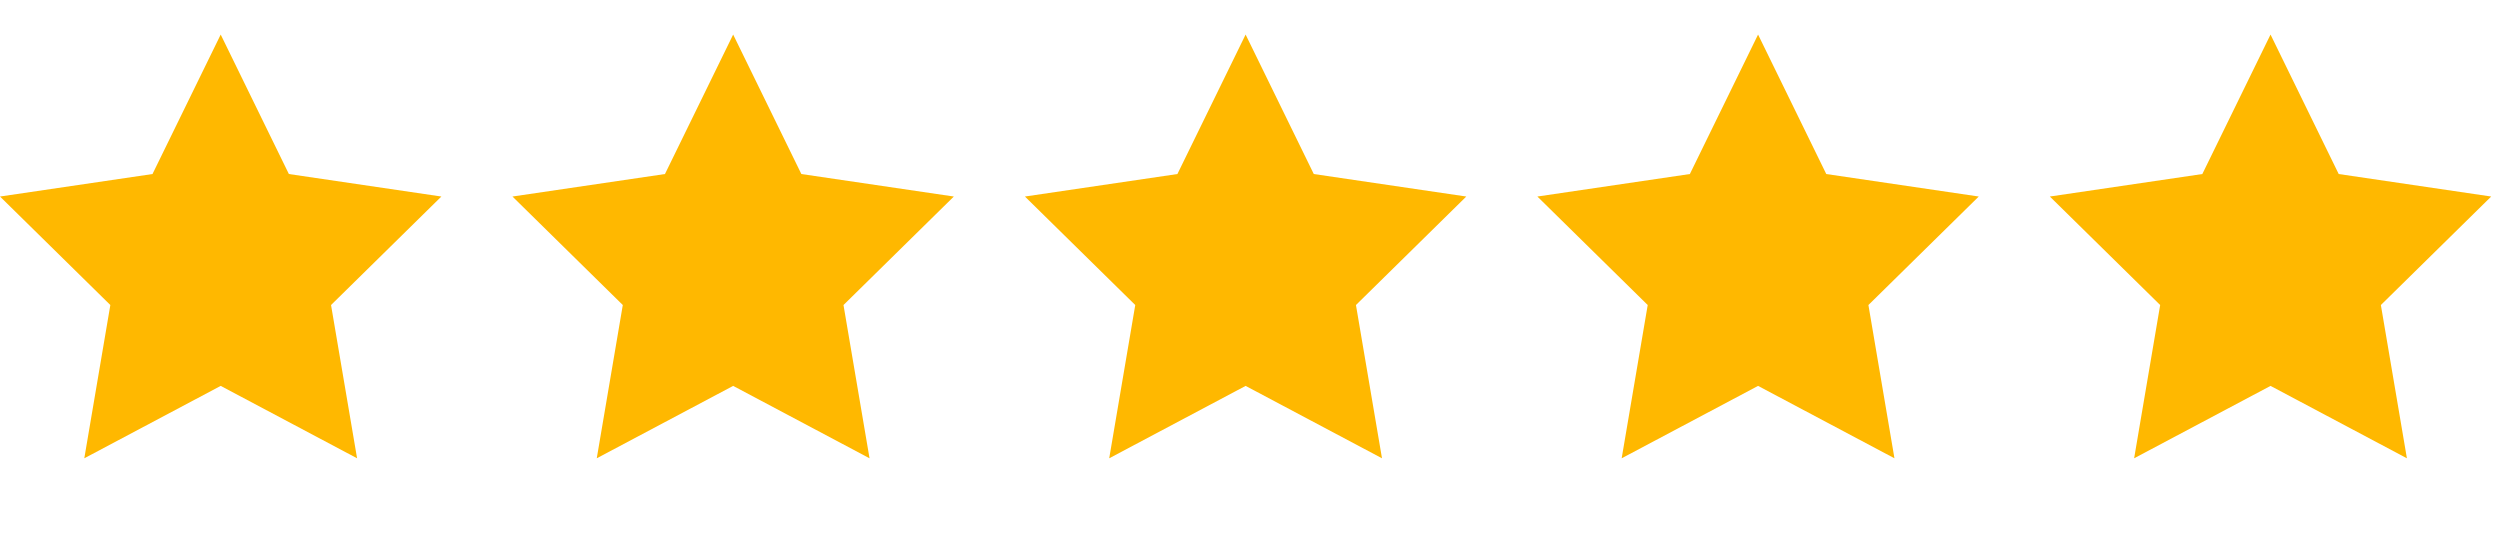
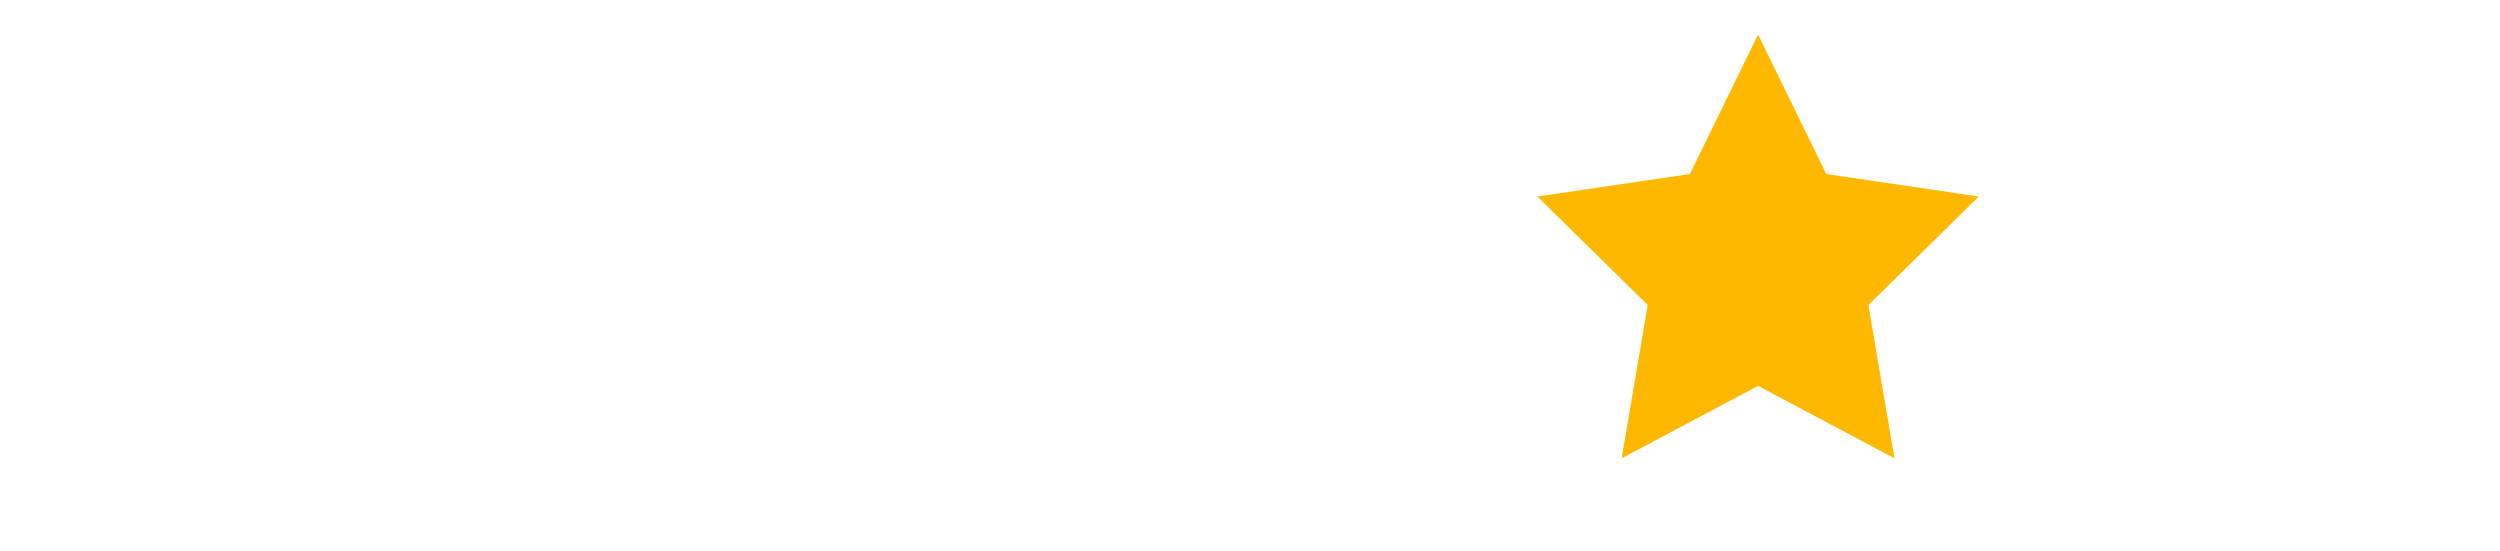
<svg xmlns="http://www.w3.org/2000/svg" width="118" height="26" viewBox="0 0 118 26" fill="none">
-   <path d="M34.605 1.631L37.824 8.214L45.021 9.276L39.813 14.397L41.042 21.631L34.605 18.214L28.167 21.631L29.396 14.397L24.188 9.276L31.386 8.214L34.605 1.631Z" fill="#FFB800" />
-   <path d="M58.793 1.631L62.011 8.214L69.209 9.276L64.001 14.397L65.23 21.631L58.793 18.214L52.355 21.631L53.584 14.397L48.376 9.276L55.574 8.214L58.793 1.631Z" fill="#FFB800" />
-   <path d="M10.417 1.631L13.635 8.214L20.833 9.276L15.625 14.397L16.854 21.631L10.417 18.214L3.979 21.631L5.208 14.397L0 9.276L7.198 8.214L10.417 1.631Z" fill="#FFB800" />
  <path d="M82.981 1.631L86.2 8.214L93.397 9.276L88.189 14.397L89.418 21.631L82.981 18.214L76.543 21.631L77.772 14.397L72.564 9.276L79.762 8.214L82.981 1.631Z" fill="#FFB800" />
-   <path d="M107.169 1.631L110.387 8.214L117.585 9.276L112.377 14.397L113.606 21.631L107.169 18.214L100.731 21.631L101.96 14.397L96.752 9.276L103.95 8.214L107.169 1.631Z" fill="#FFB800" />
</svg>